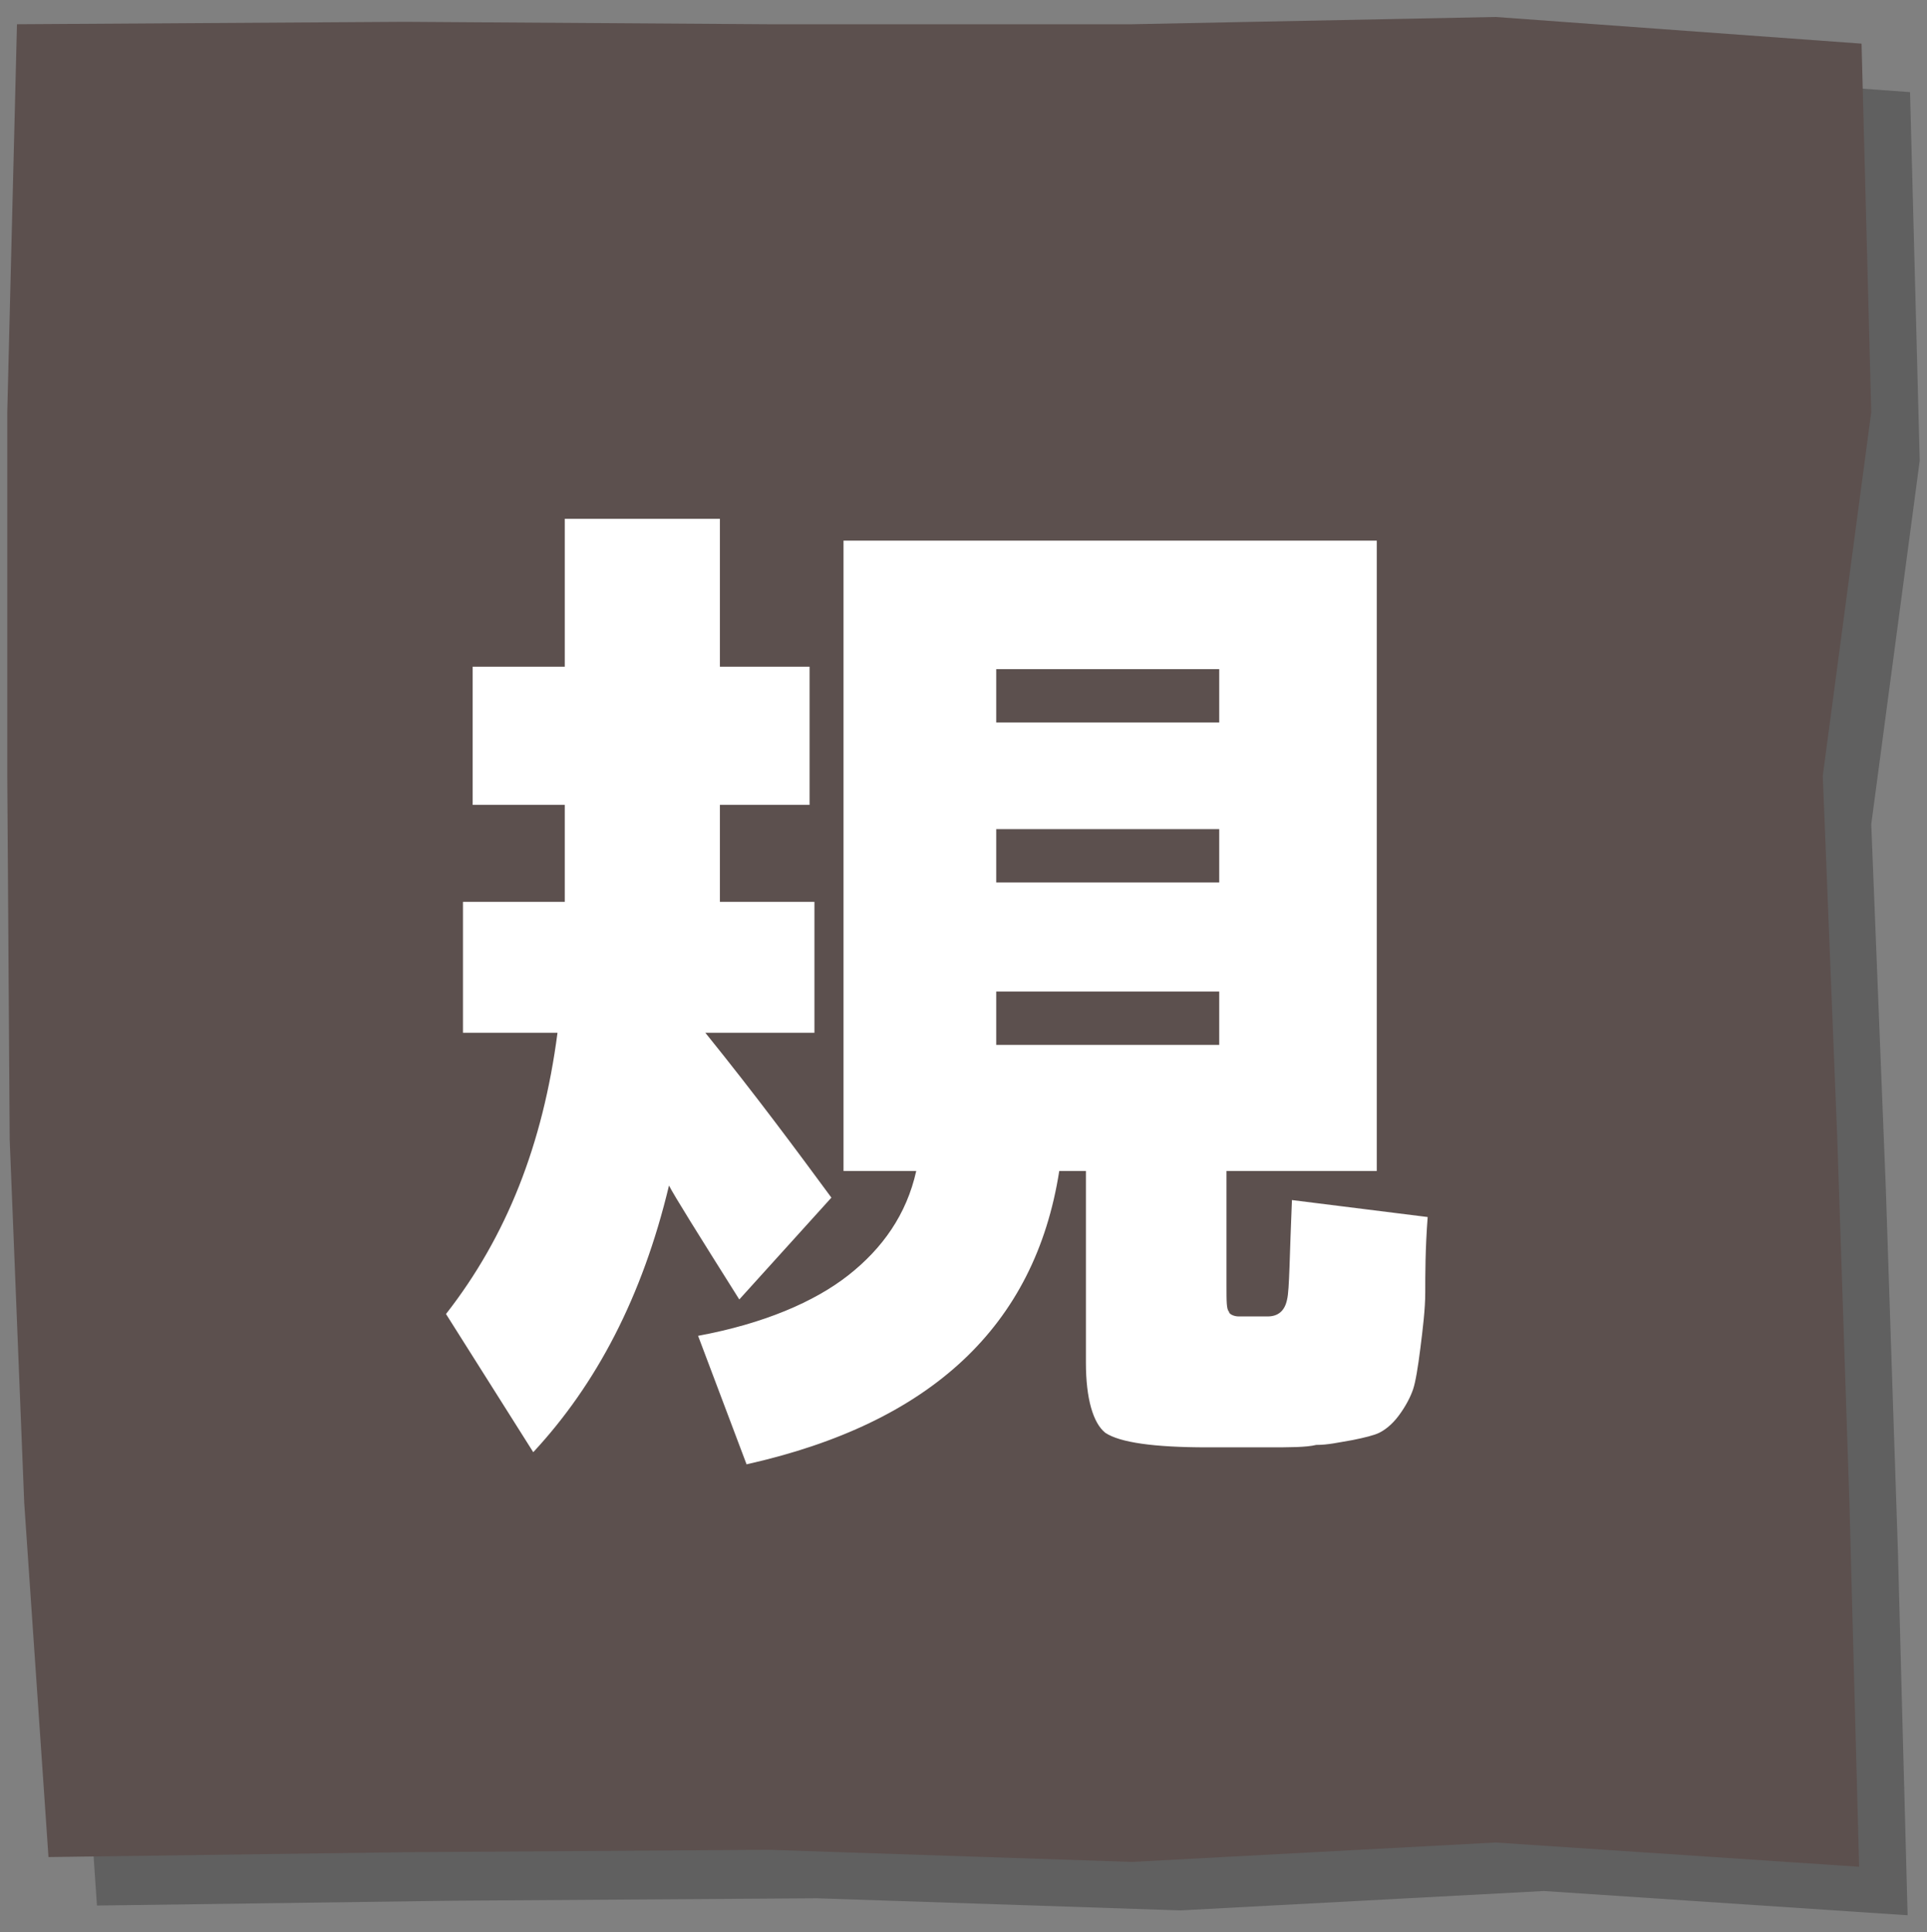
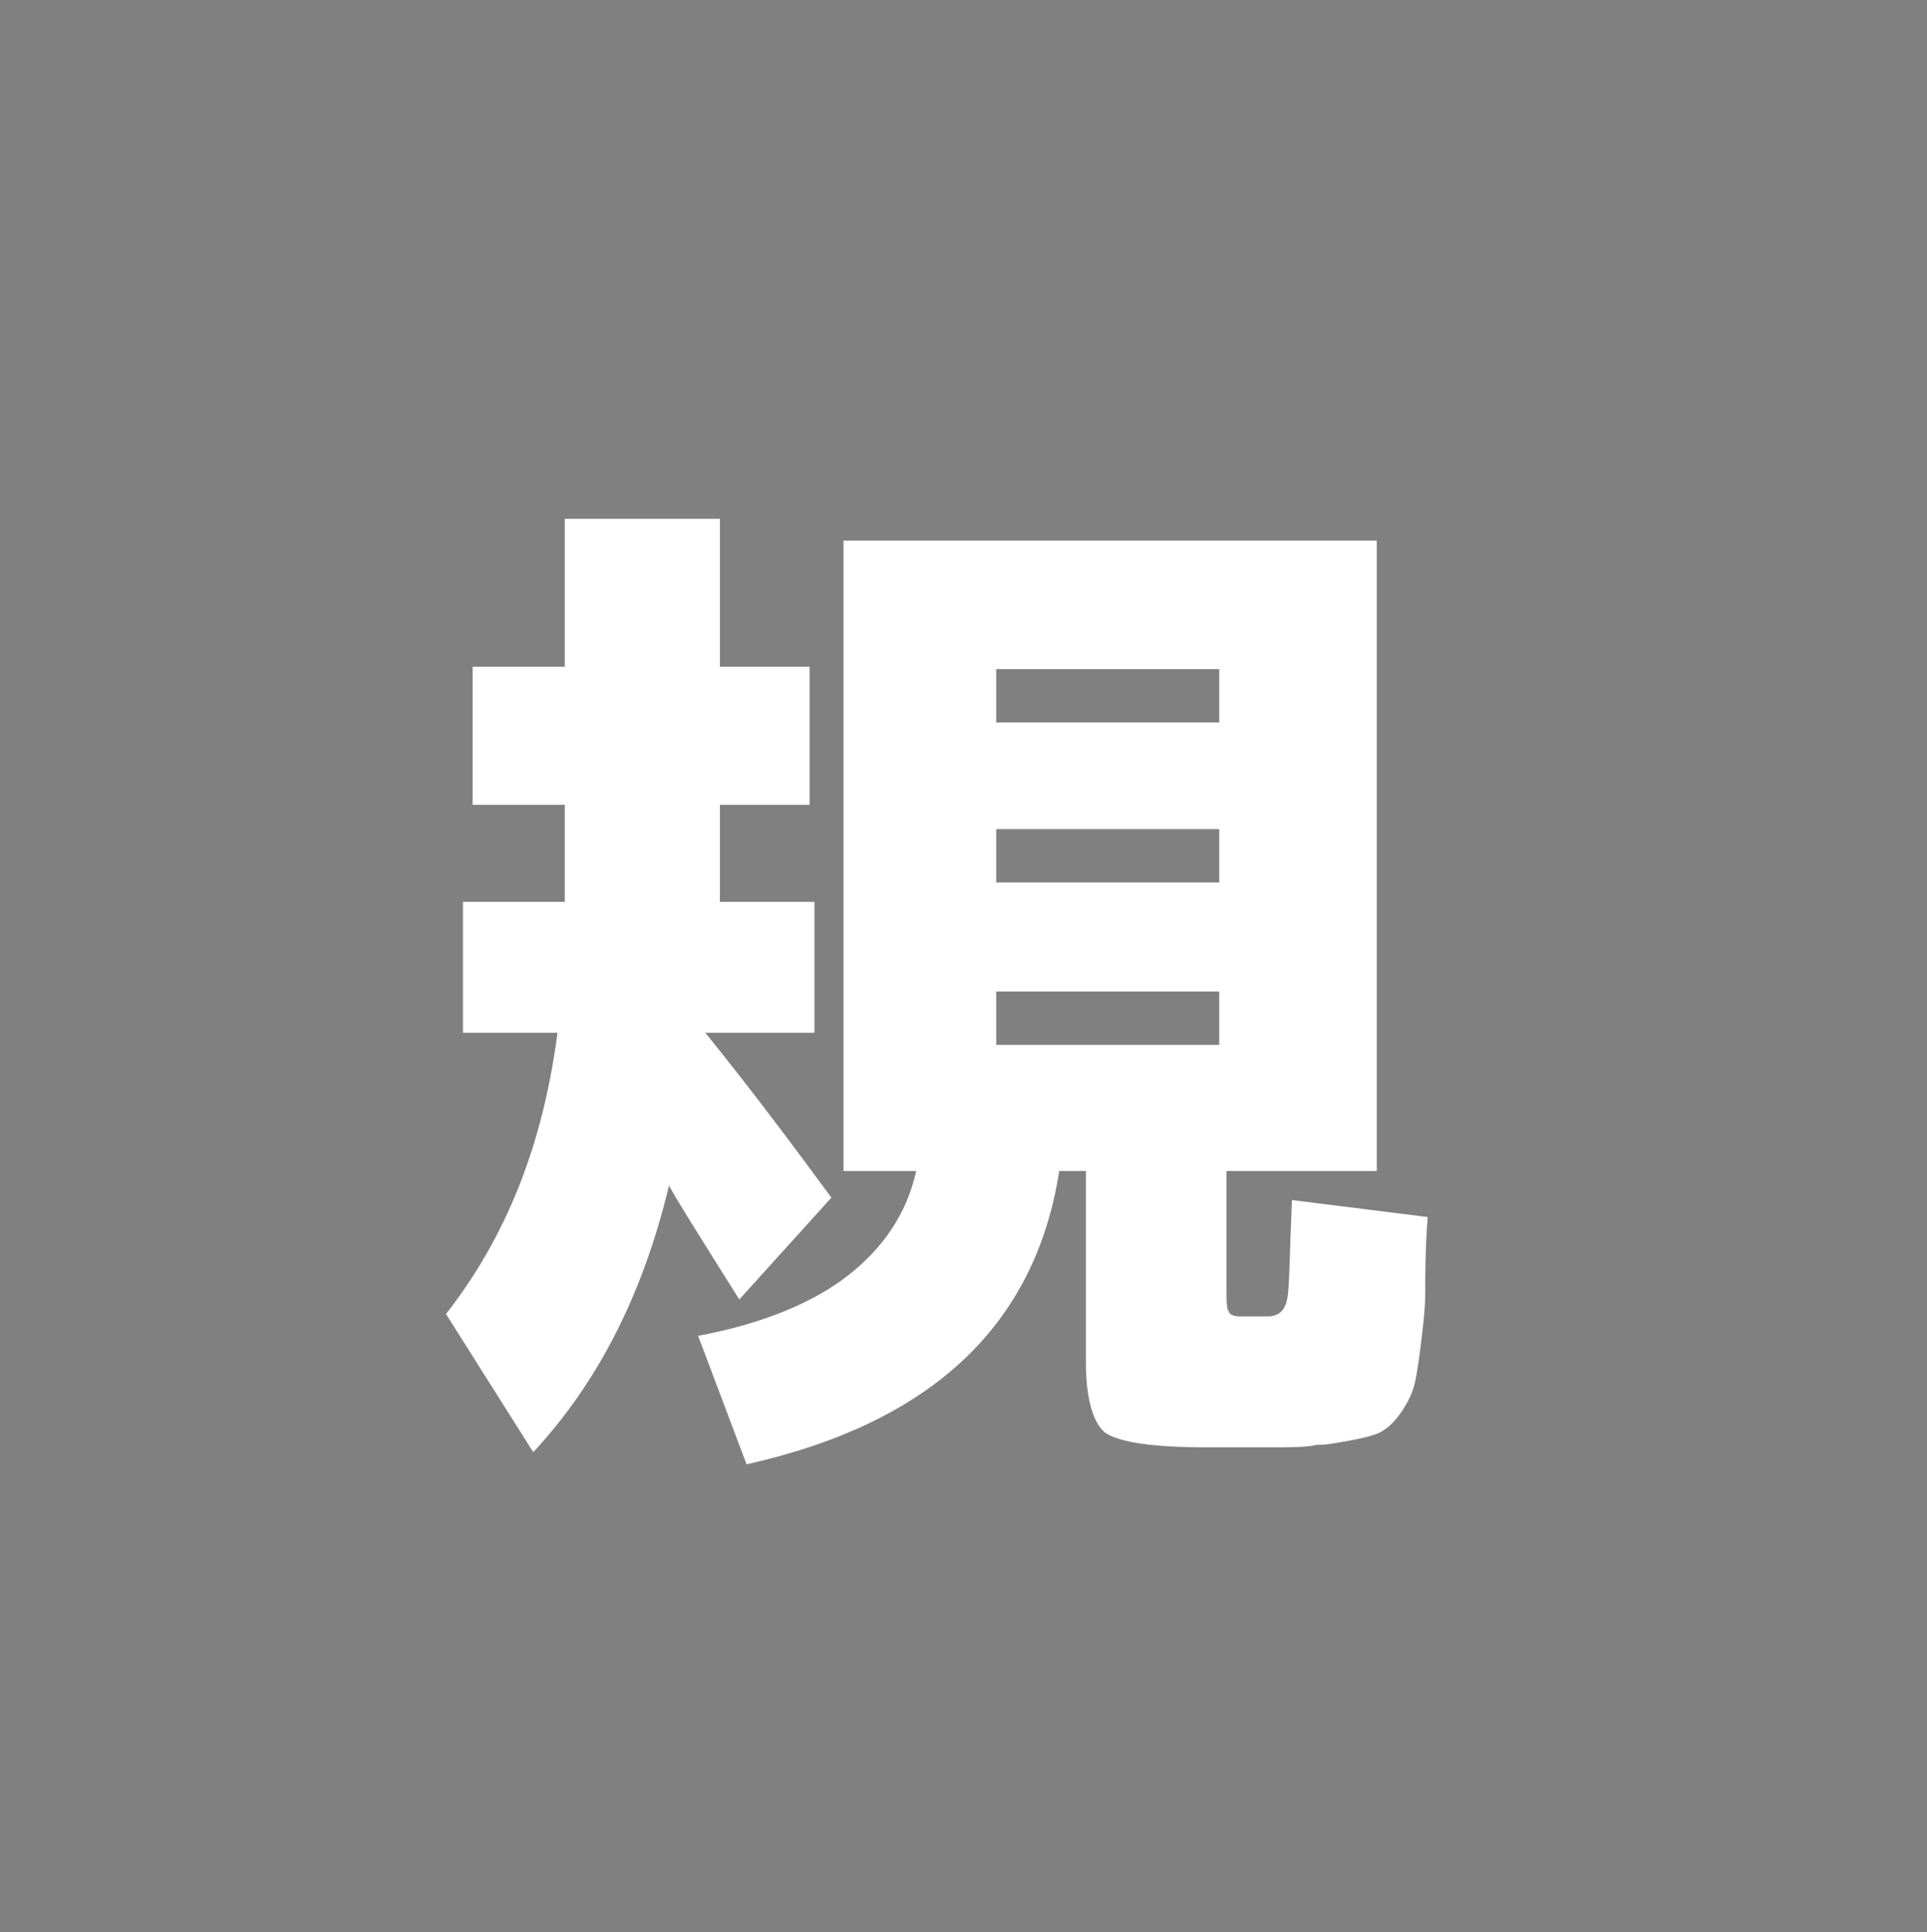
<svg xmlns="http://www.w3.org/2000/svg" version="1.1" id="レイヤー_1" x="0px" y="0px" viewBox="0 0 79.5 79.7" style="enable-background:new 0 0 79.5 79.7;" xml:space="preserve">
  <rect x="0" y="0" width="79.5" height="79.7" fill="#808080" stroke="none" />
  <style type="text/css">
	.st0{opacity:0.25;}
	.st1{fill:#5C504E;}
	.st2{fill:#FFFFFF;}
</style>
  <g>
    <g>
      <g class="st0">
-         <polygon points="78.7,79 63.7,78 48.7,78.8 33.7,78.3 18.7,78.4 4,78.6 3,64 2.4,49 2.3,34 2.3,19 2.7,3 18.7,2.9 33.7,3 48.7,3      63.7,2.7 78.8,3.8 79.2,19 77.2,34 77.8,49 78.3,64    " />
-       </g>
+         </g>
      <g>
-         <polygon class="st1" points="76.7,77 61.7,76 46.7,76.8 31.7,76.3 16.7,76.4 2,76.6 1,62 0.4,47 0.3,32 0.3,17 0.7,1 16.7,0.9      31.7,1 46.7,1 61.7,0.7 76.8,1.8 77.2,17 75.2,32 75.8,47 76.3,62    " />
-       </g>
+         </g>
    </g>
    <g>
      <path class="st2" d="M19.1,42.6v-5.4h4.2c0-0.5,0-1.4,0-2.5v-1.5h-3.8v-5.7h3.8v-6.1h6.4v6.1h3.7v5.7h-3.7v1.1c0,1.3,0,2.3,0,2.9    h3.9v5.4h-4.5c2.1,2.6,3.8,4.9,5.2,6.8l-3.8,4.2c-1.7-2.7-2.7-4.3-2.9-4.7c-1.1,4.6-3,8.2-5.6,11l-3.6-5.7c2.5-3.2,4-7,4.6-11.6    H19.1z M52.3,59.7H51h-1.2c-2.2,0-3.6-0.2-4.2-0.6c-0.5-0.4-0.8-1.4-0.8-2.9v-7.9h-1.1c-1,6.4-5.3,10.4-12.9,12.1l-2-5.3    c2.7-0.5,4.8-1.4,6.2-2.5c1.4-1.1,2.4-2.5,2.8-4.3h-3v-26h22v26h-6.2V53c0,0.7,0,1,0.1,1.1c0,0.1,0.2,0.2,0.4,0.2    c0.1,0,0.2,0,0.3,0s0.2,0,0.3,0s0.1,0,0.3,0s0.2,0,0.3,0c0.4,0,0.7-0.2,0.8-0.7c0.1-0.4,0.1-1.8,0.2-4.1l5.6,0.7    c-0.1,1.3-0.1,2.4-0.1,3.1c0,0.7-0.1,1.5-0.2,2.3c-0.1,0.8-0.2,1.4-0.3,1.7S58,58,57.7,58.4c-0.3,0.4-0.6,0.6-0.8,0.7    c-0.2,0.1-0.6,0.2-1.1,0.3c-0.6,0.1-1,0.2-1.5,0.2C53.9,59.7,53.2,59.7,52.3,59.7z M41.1,29.8h9.2v-2.2h-9.2V29.8z M41.1,34.2v2.2    h9.2v-2.2H41.1z M41.1,40.9v2.2h9.2v-2.2H41.1z" />
    </g>
  </g>
</svg>